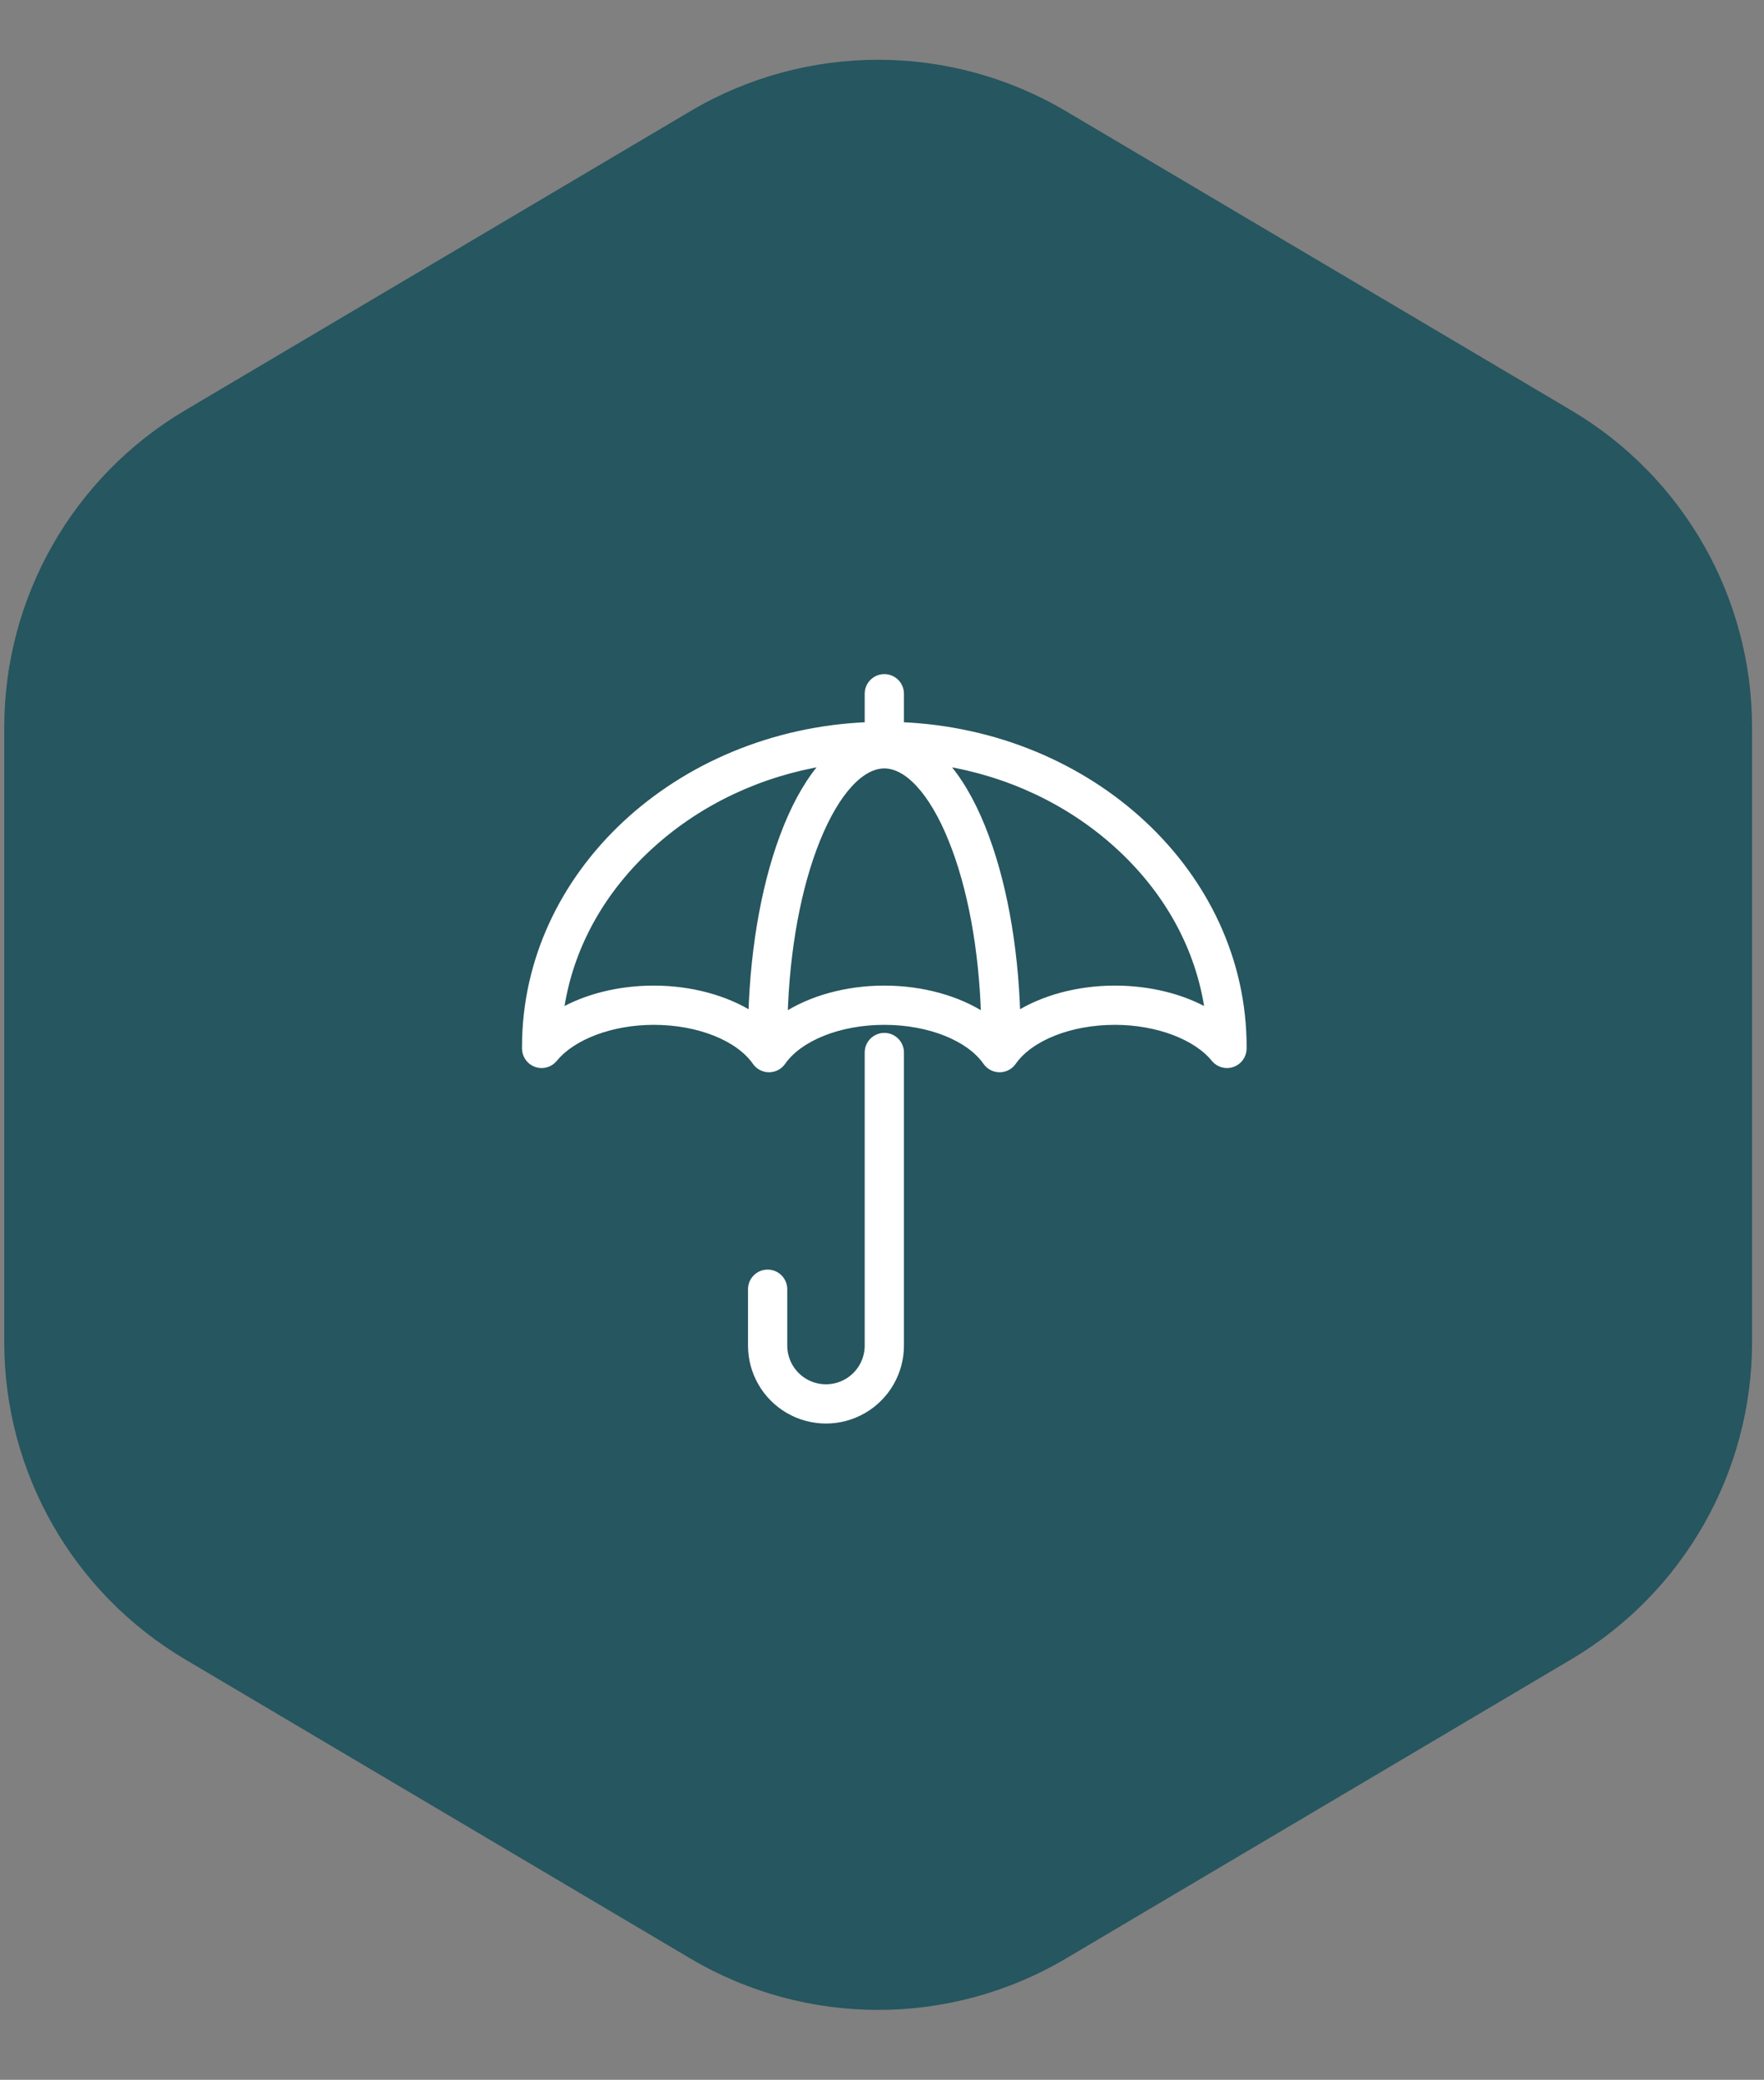
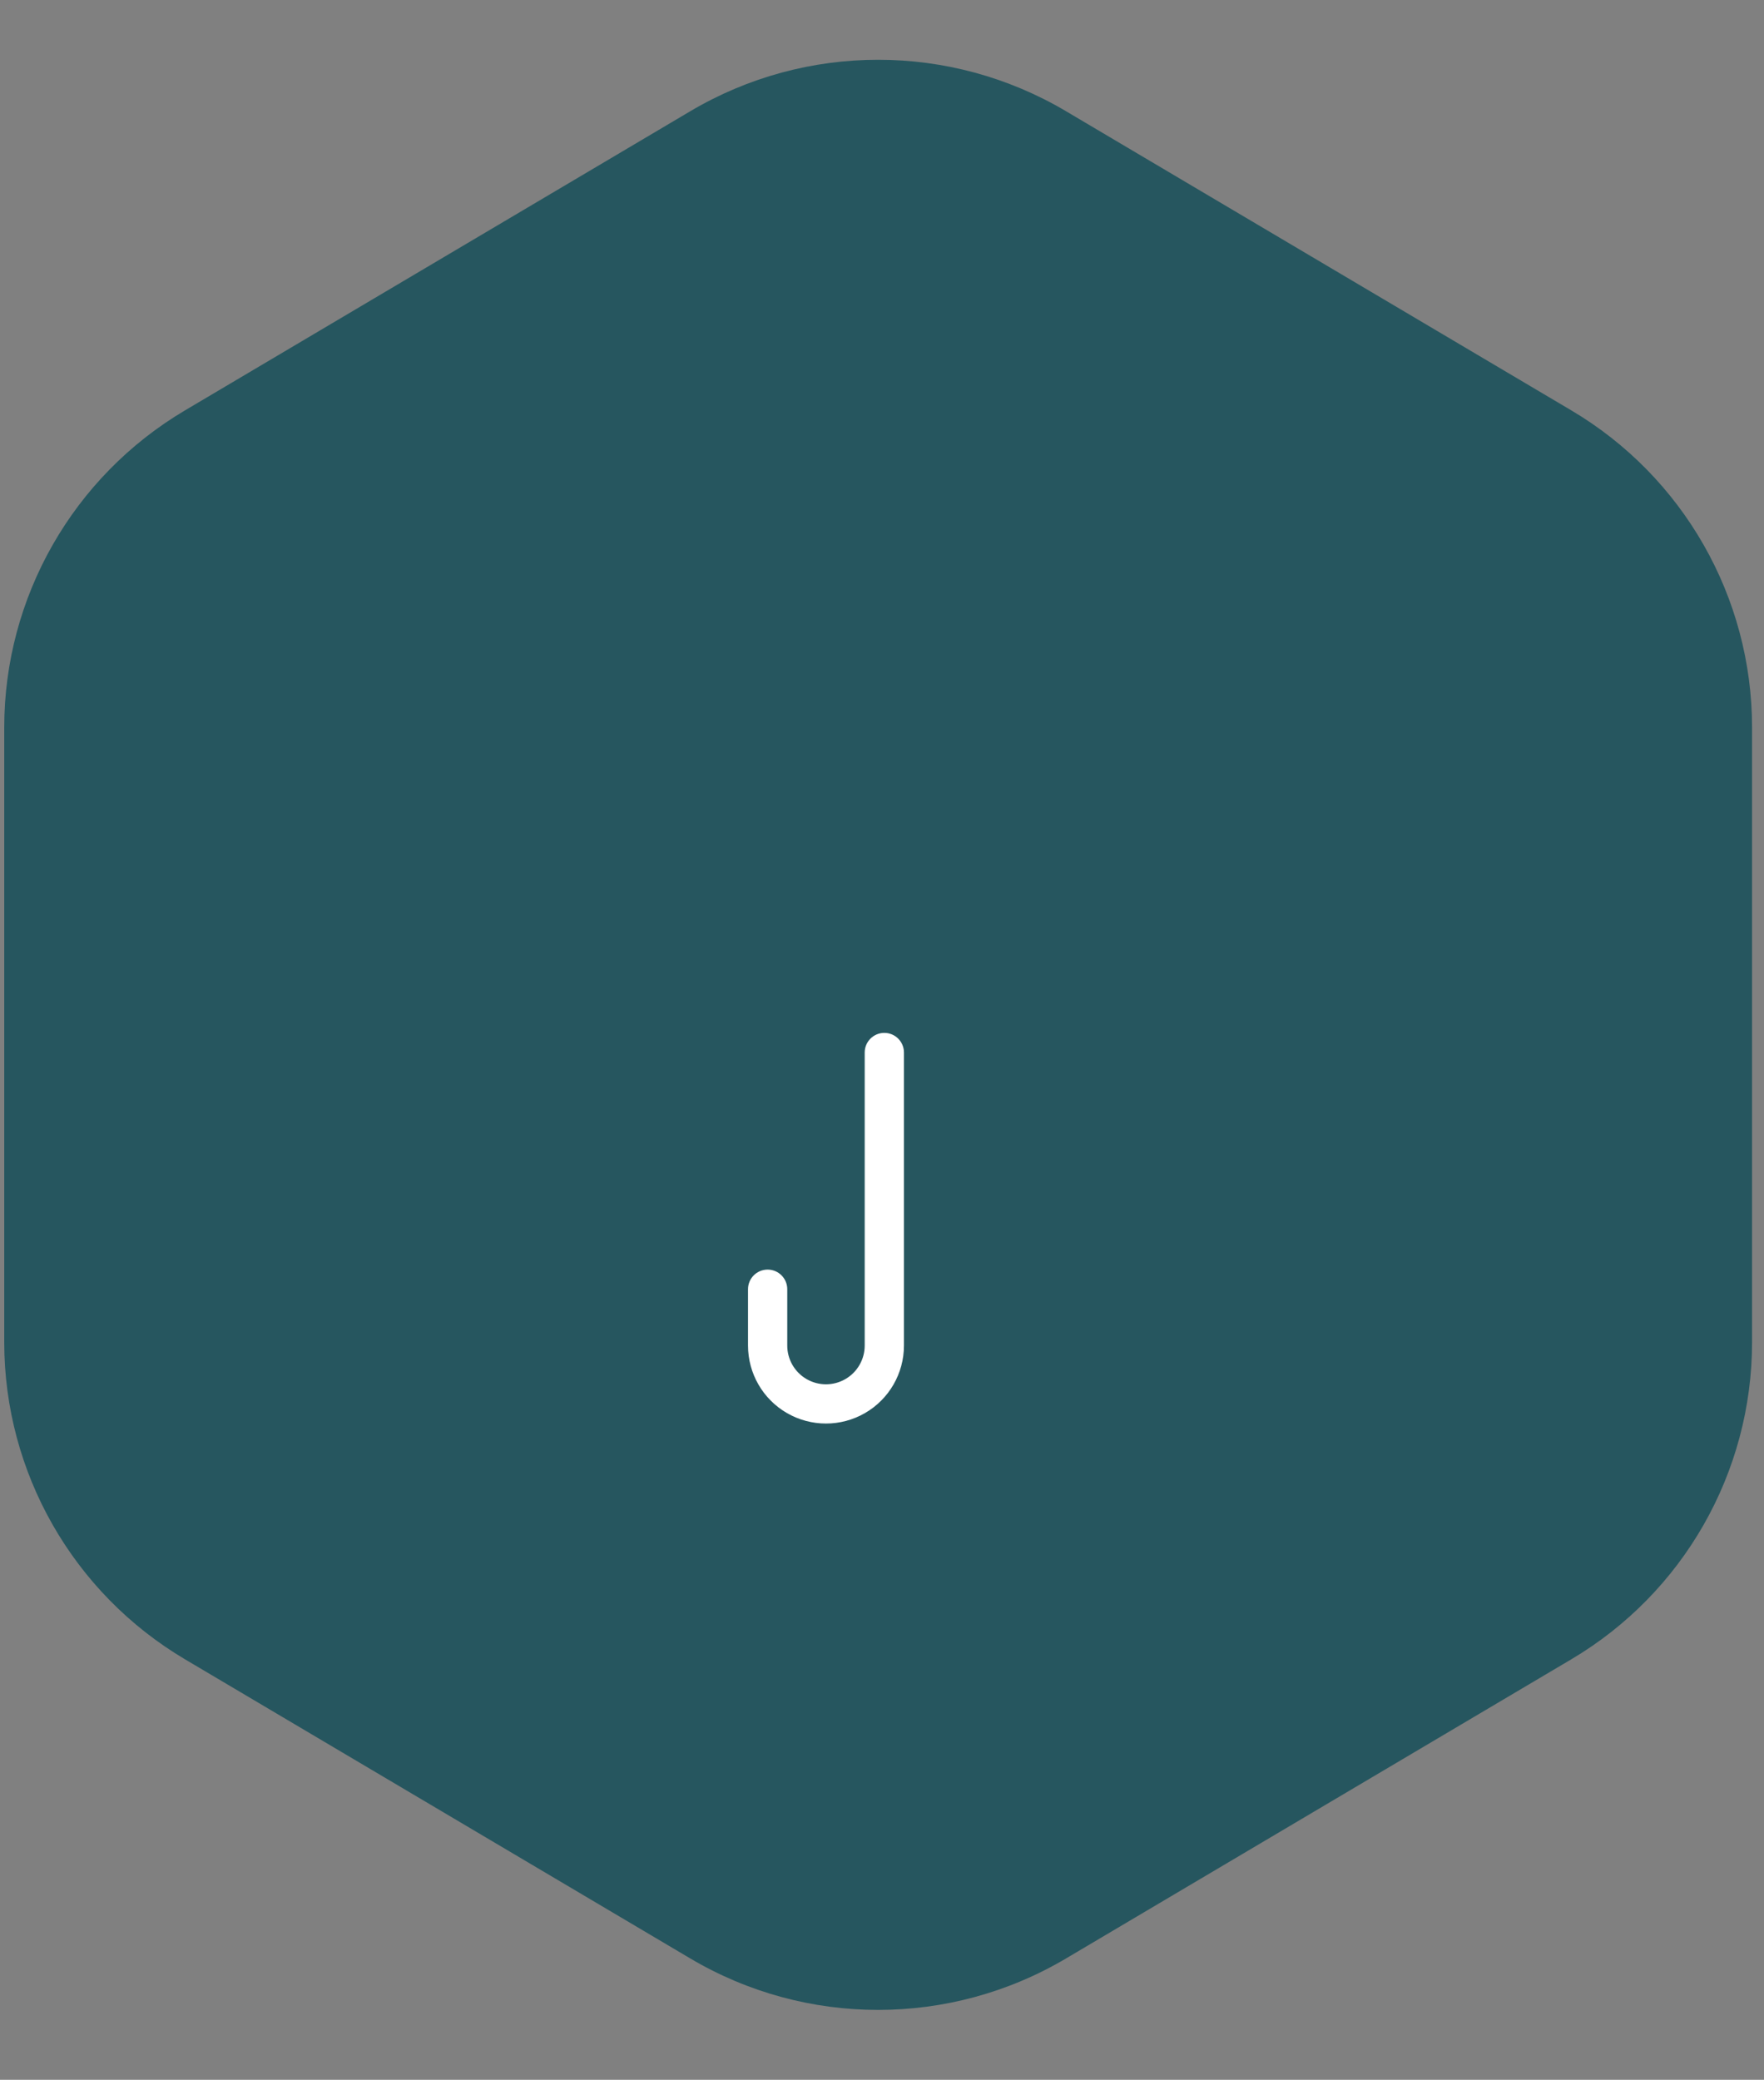
<svg xmlns="http://www.w3.org/2000/svg" width="134" height="158" viewBox="0 0 134 158" fill="none">
  <rect x="0" y="0" width="134" height="158" fill="#808080" stroke="none" />
  <g id="Group 9">
    <path id="Vector" d="M14.057 31.173C5.544 36.213 0.322 45.373 0.322 55.267V101.962C0.322 111.856 5.544 121.015 14.057 126.056L52.443 148.783C61.24 153.991 72.176 153.991 80.973 148.783L119.358 126.056C127.872 121.015 133.093 111.856 133.093 101.962V55.267C133.093 45.373 127.872 36.213 119.358 31.173L80.973 8.446C72.176 3.238 61.24 3.238 52.443 8.446L14.057 31.173Z" fill="#26565F" />
    <g id="Group 5">
      <path id="Vector_2" d="M61.148 104.984L61.148 104.984C62.136 105.555 63.353 105.555 64.341 104.984L64.341 104.984C65.328 104.414 65.936 103.361 65.936 102.22V79.956C65.936 79.271 66.492 78.716 67.177 78.716C67.862 78.716 68.417 79.271 68.417 79.956V102.22C68.417 104.247 67.336 106.119 65.581 107.133L65.581 107.133C63.826 108.146 61.663 108.146 59.908 107.133L59.908 107.133C58.153 106.119 57.072 104.247 57.072 102.22V97.938C57.072 97.253 57.628 96.698 58.312 96.698C58.997 96.698 59.553 97.253 59.553 97.938V102.22C59.553 103.361 60.161 104.414 61.148 104.984Z" fill="white" stroke="white" stroke-width="0.5" />
-       <path id="Vector_3" d="M93.623 80.817L93.623 80.817C93.128 80.992 92.577 80.838 92.246 80.43C90.87 78.738 87.916 77.605 84.692 77.605C81.253 77.605 78.233 78.841 76.951 80.677C76.719 81.01 76.339 81.208 75.934 81.208C75.528 81.208 75.149 81.01 74.917 80.677L74.917 80.677C73.635 78.841 70.615 77.605 67.176 77.605C63.737 77.605 60.717 78.841 59.435 80.677L59.435 80.677C59.203 81.01 58.823 81.208 58.418 81.208C58.013 81.208 57.633 81.01 57.401 80.677C56.119 78.841 53.099 77.605 49.66 77.605C46.455 77.605 43.518 78.725 42.131 80.4L42.106 80.43C41.775 80.838 41.224 80.992 40.729 80.817L40.729 80.817C40.234 80.641 39.904 80.173 39.904 79.648V79.527C39.904 66.395 51.497 55.689 65.936 55.108V52.701C65.936 52.016 66.492 51.461 67.177 51.461C67.862 51.461 68.417 52.016 68.417 52.701V55.108C82.856 55.69 94.448 66.396 94.448 79.527V79.648C94.448 80.173 94.118 80.641 93.623 80.817ZM84.692 75.124C87.346 75.124 89.855 75.763 91.789 76.885C91.134 72.068 88.69 67.589 84.736 64.063C81.118 60.838 76.592 58.727 71.68 57.925C72.778 59.128 73.762 60.785 74.595 62.845C76.164 66.728 77.091 71.739 77.254 77.101C79.229 75.854 81.884 75.124 84.692 75.124V75.124ZM72.295 63.775L72.526 63.681L72.295 63.775C71.556 61.947 70.71 60.525 69.824 59.564C68.937 58.602 68.034 58.126 67.176 58.126C66.319 58.126 65.416 58.602 64.528 59.565C63.643 60.525 62.797 61.947 62.058 63.775C60.599 67.385 59.731 72.104 59.579 77.203C61.569 75.893 64.293 75.124 67.176 75.124H67.177C70.06 75.124 72.783 75.893 74.774 77.203C74.622 72.104 73.754 67.385 72.295 63.775ZM49.617 64.063C45.663 67.588 43.219 72.067 42.564 76.885C44.498 75.763 47.007 75.124 49.662 75.124V75.124C52.469 75.124 55.124 75.854 57.099 77.101C57.263 71.738 58.189 66.728 59.759 62.845L59.991 62.938L59.759 62.845C60.591 60.785 61.575 59.128 62.674 57.925C57.761 58.727 53.235 60.838 49.617 64.063L49.451 63.877L49.617 64.063Z" fill="white" stroke="white" stroke-width="0.5" />
    </g>
  </g>
</svg>